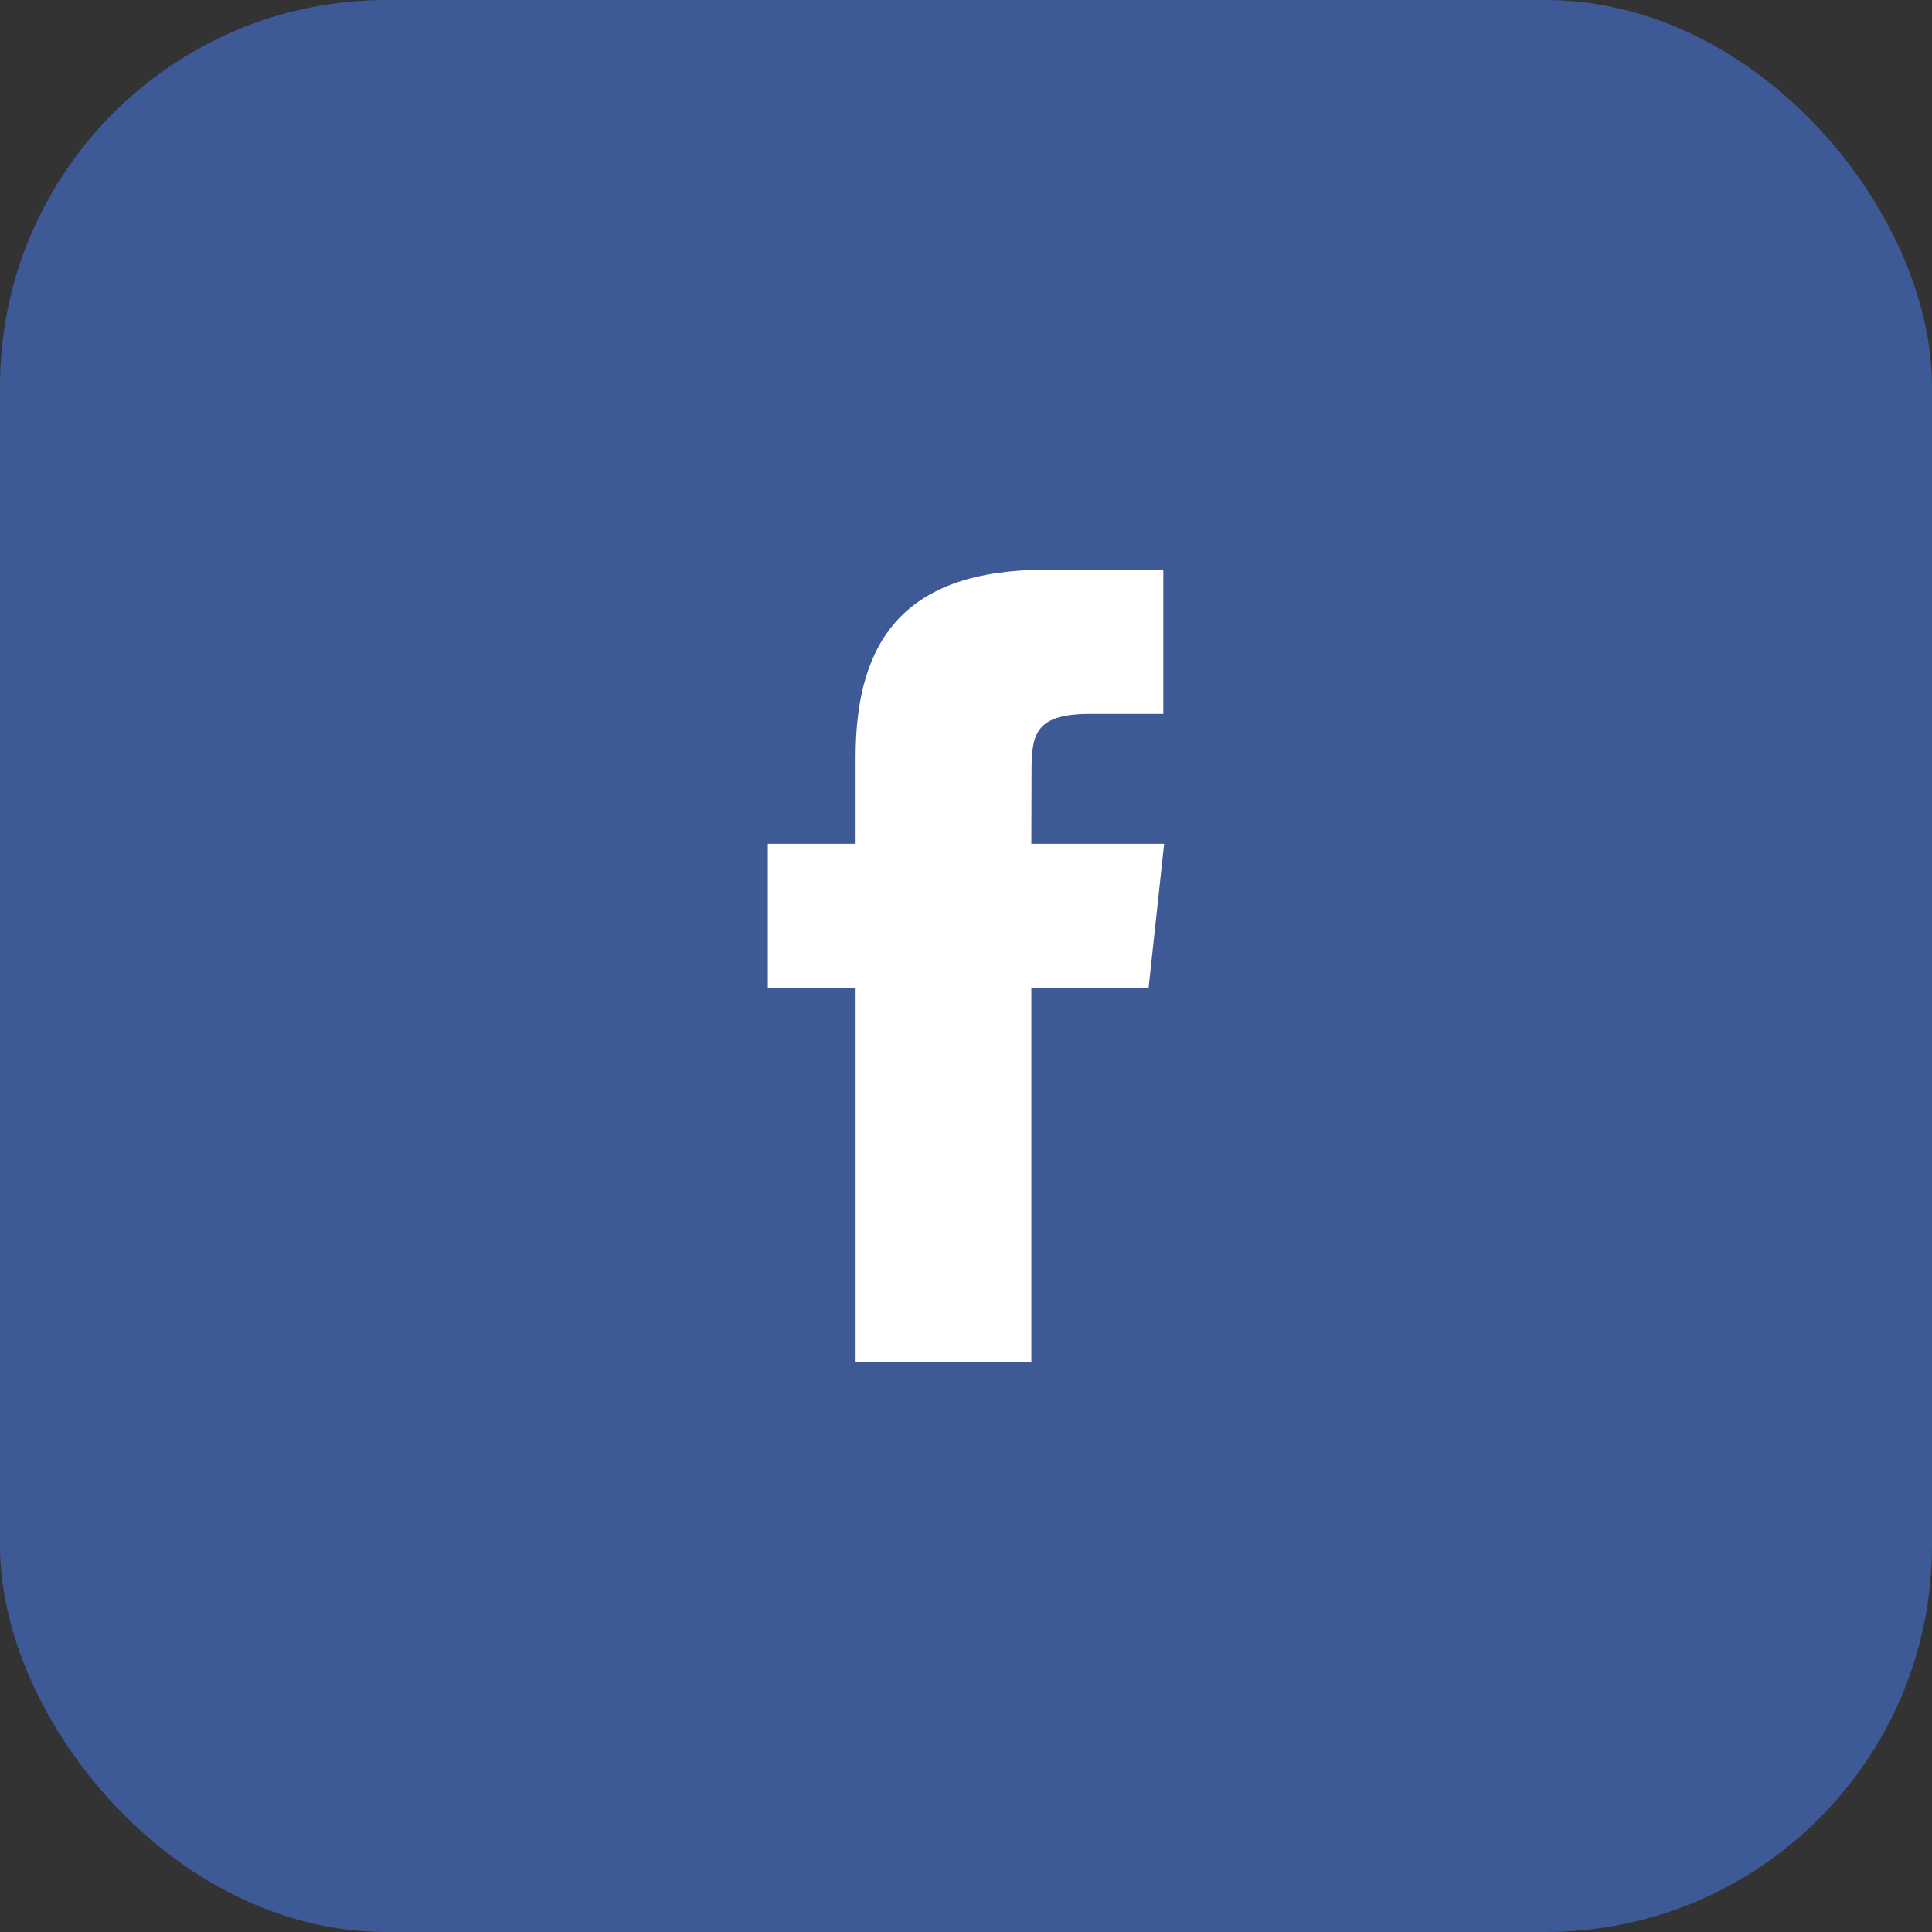
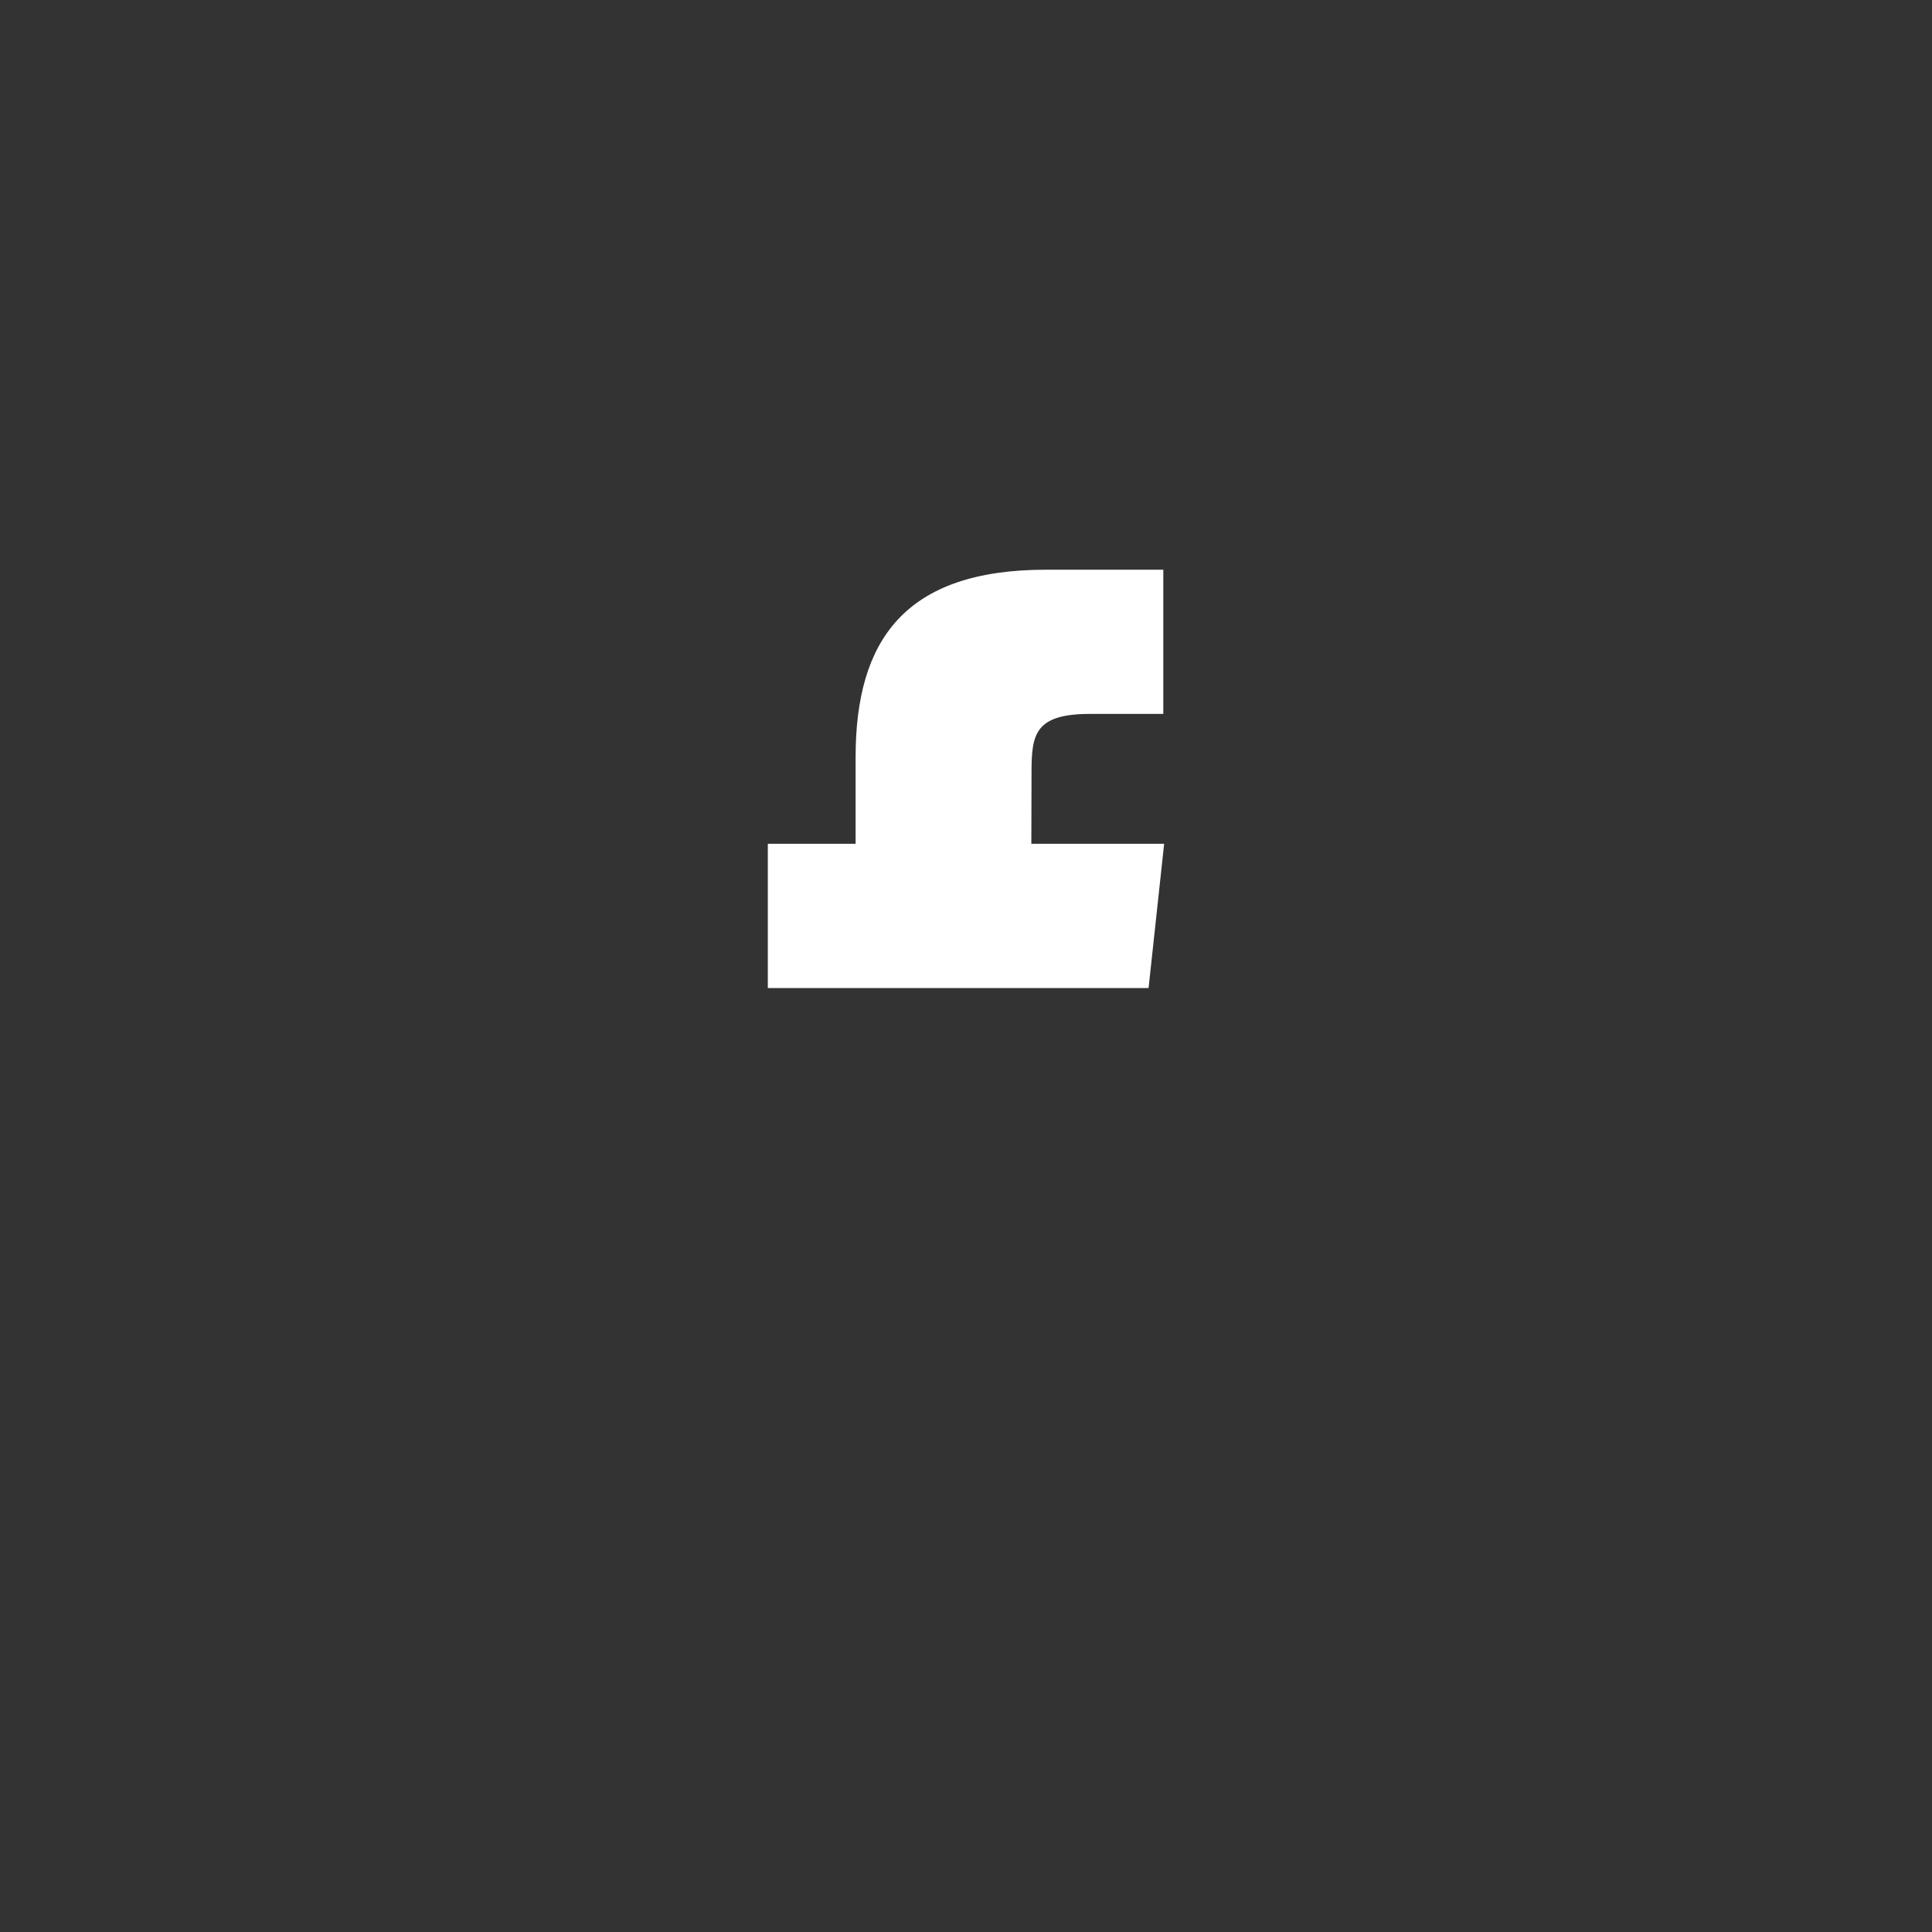
<svg xmlns="http://www.w3.org/2000/svg" width="50" height="50" viewBox="0 0 50 50" fill="none">
  <rect x="0" y="0" width="50" height="50" fill="#333333" stroke="none" />
-   <rect width="50" height="50" rx="10" fill="#3D5A96" />
-   <path fill-rule="evenodd" clip-rule="evenodd" d="M26.691 35.257H22.143V25.57H19.871V21.837H22.143V19.598C22.143 16.555 23.426 14.744 27.072 14.744H30.106V18.476H28.21C26.791 18.476 26.696 18.997 26.696 19.971L26.691 21.837H30.128L29.725 25.57H26.691V35.257V35.257Z" fill="white" />
+   <path fill-rule="evenodd" clip-rule="evenodd" d="M26.691 35.257V25.57H19.871V21.837H22.143V19.598C22.143 16.555 23.426 14.744 27.072 14.744H30.106V18.476H28.21C26.791 18.476 26.696 18.997 26.696 19.971L26.691 21.837H30.128L29.725 25.57H26.691V35.257V35.257Z" fill="white" />
</svg>